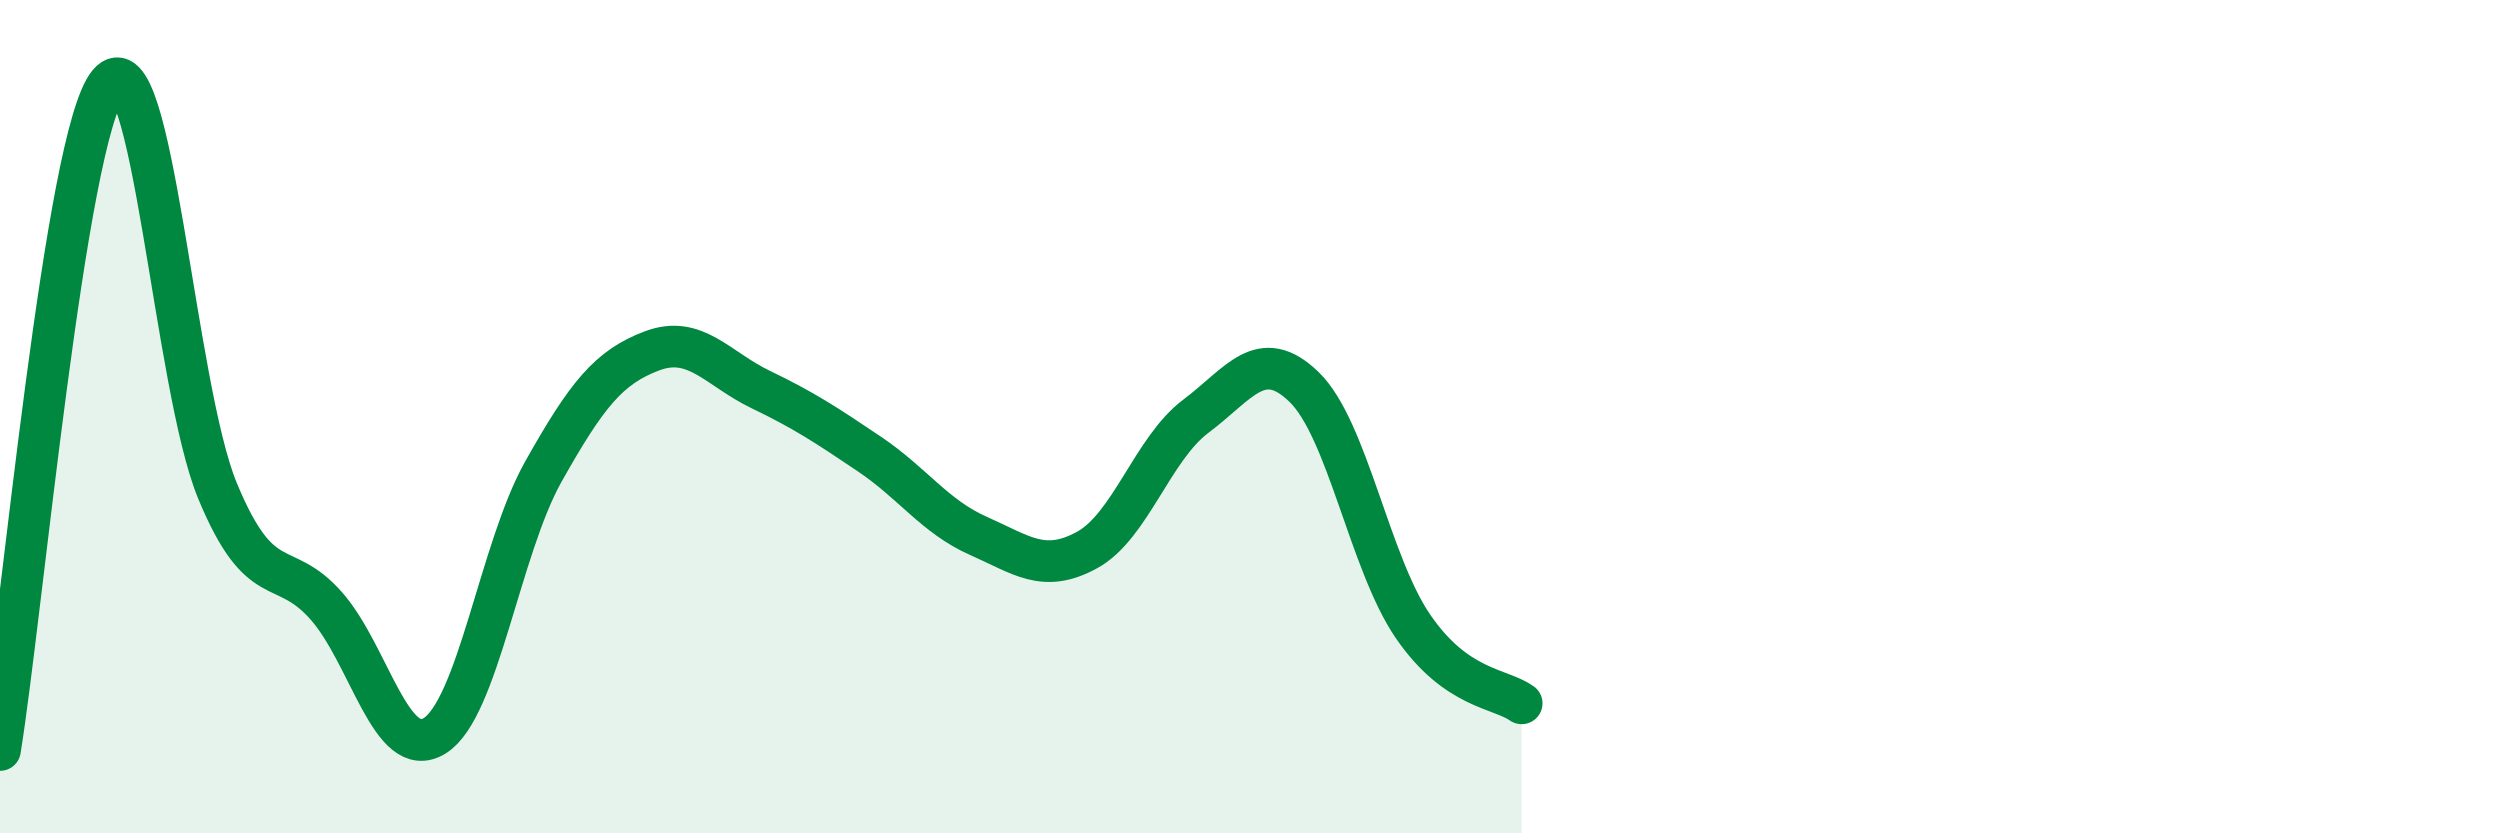
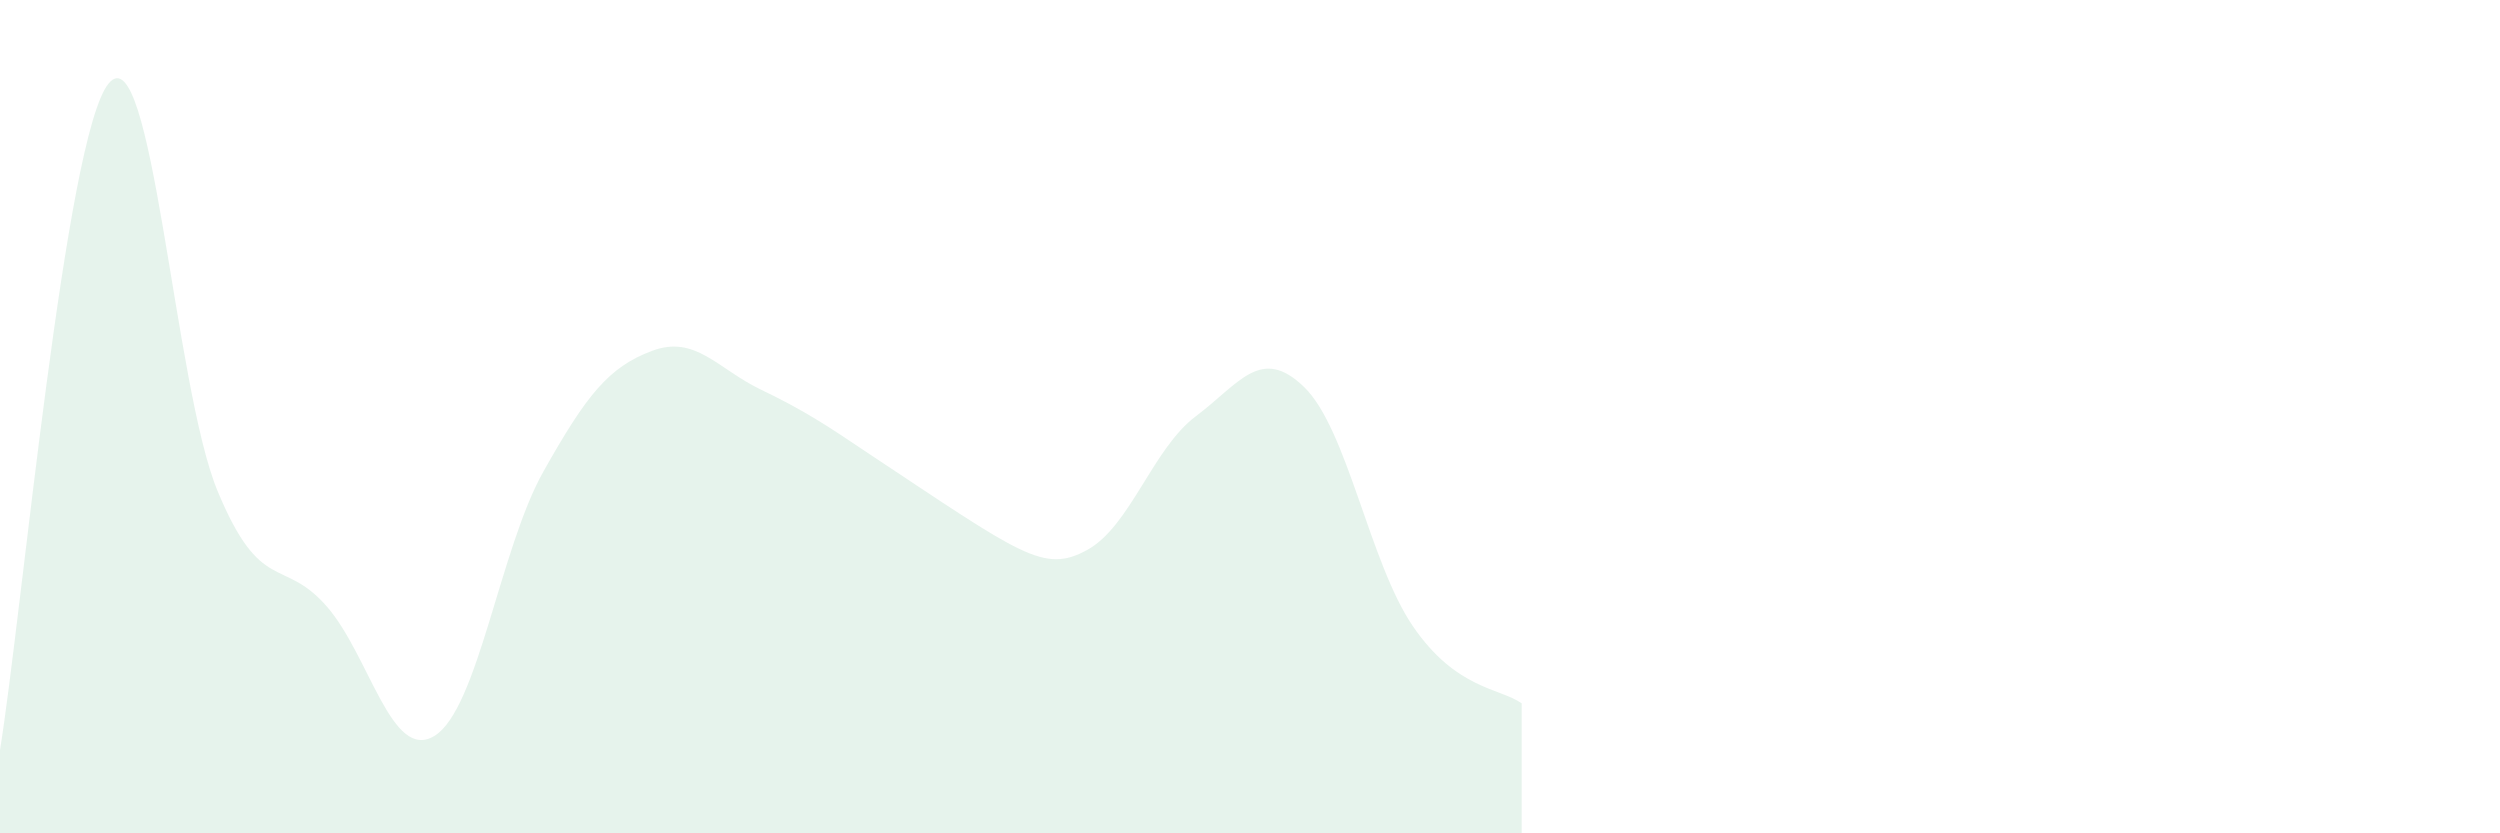
<svg xmlns="http://www.w3.org/2000/svg" width="60" height="20" viewBox="0 0 60 20">
-   <path d="M 0,18 C 0.52,14.8 1.57,3.24 2.61,2 C 3.65,0.76 4.18,9.27 5.22,11.78 C 6.26,14.29 6.79,13.36 7.83,14.54 C 8.87,15.72 9.39,18.3 10.43,17.66 C 11.47,17.02 12,13.17 13.04,11.32 C 14.08,9.47 14.61,8.81 15.65,8.42 C 16.69,8.03 17.22,8.85 18.26,9.35 C 19.3,9.85 19.83,10.2 20.87,10.9 C 21.91,11.6 22.44,12.4 23.48,12.86 C 24.52,13.32 25.05,13.77 26.09,13.2 C 27.13,12.63 27.66,10.77 28.7,9.99 C 29.74,9.21 30.26,8.28 31.3,9.29 C 32.34,10.3 32.87,13.51 33.91,15.03 C 34.95,16.55 36,16.51 36.52,16.88L36.52 20L0 20Z" fill="#008740" opacity="0.1" stroke-linecap="round" stroke-linejoin="round" />
-   <path d="M 0,18 C 0.52,14.8 1.57,3.24 2.61,2 C 3.65,0.76 4.18,9.27 5.22,11.78 C 6.26,14.29 6.79,13.36 7.83,14.54 C 8.87,15.72 9.39,18.3 10.43,17.66 C 11.47,17.02 12,13.17 13.04,11.32 C 14.08,9.47 14.61,8.81 15.65,8.42 C 16.69,8.03 17.22,8.85 18.26,9.35 C 19.3,9.85 19.83,10.2 20.87,10.9 C 21.91,11.6 22.44,12.4 23.48,12.86 C 24.52,13.32 25.05,13.77 26.09,13.2 C 27.13,12.63 27.66,10.77 28.7,9.99 C 29.74,9.21 30.26,8.28 31.3,9.29 C 32.34,10.3 32.87,13.51 33.91,15.03 C 34.95,16.55 36,16.51 36.52,16.88" stroke="#008740" stroke-width="1" fill="none" stroke-linecap="round" stroke-linejoin="round" />
+   <path d="M 0,18 C 0.52,14.8 1.57,3.24 2.61,2 C 3.65,0.76 4.18,9.27 5.22,11.78 C 6.26,14.29 6.79,13.36 7.83,14.54 C 8.87,15.72 9.39,18.3 10.43,17.66 C 11.47,17.02 12,13.17 13.04,11.32 C 14.08,9.47 14.61,8.81 15.65,8.42 C 16.69,8.03 17.22,8.85 18.26,9.35 C 19.3,9.85 19.83,10.2 20.87,10.9 C 24.52,13.32 25.05,13.77 26.09,13.2 C 27.13,12.63 27.66,10.77 28.7,9.99 C 29.74,9.21 30.26,8.28 31.3,9.29 C 32.34,10.3 32.87,13.51 33.91,15.03 C 34.95,16.55 36,16.51 36.52,16.88L36.52 20L0 20Z" fill="#008740" opacity="0.1" stroke-linecap="round" stroke-linejoin="round" />
</svg>